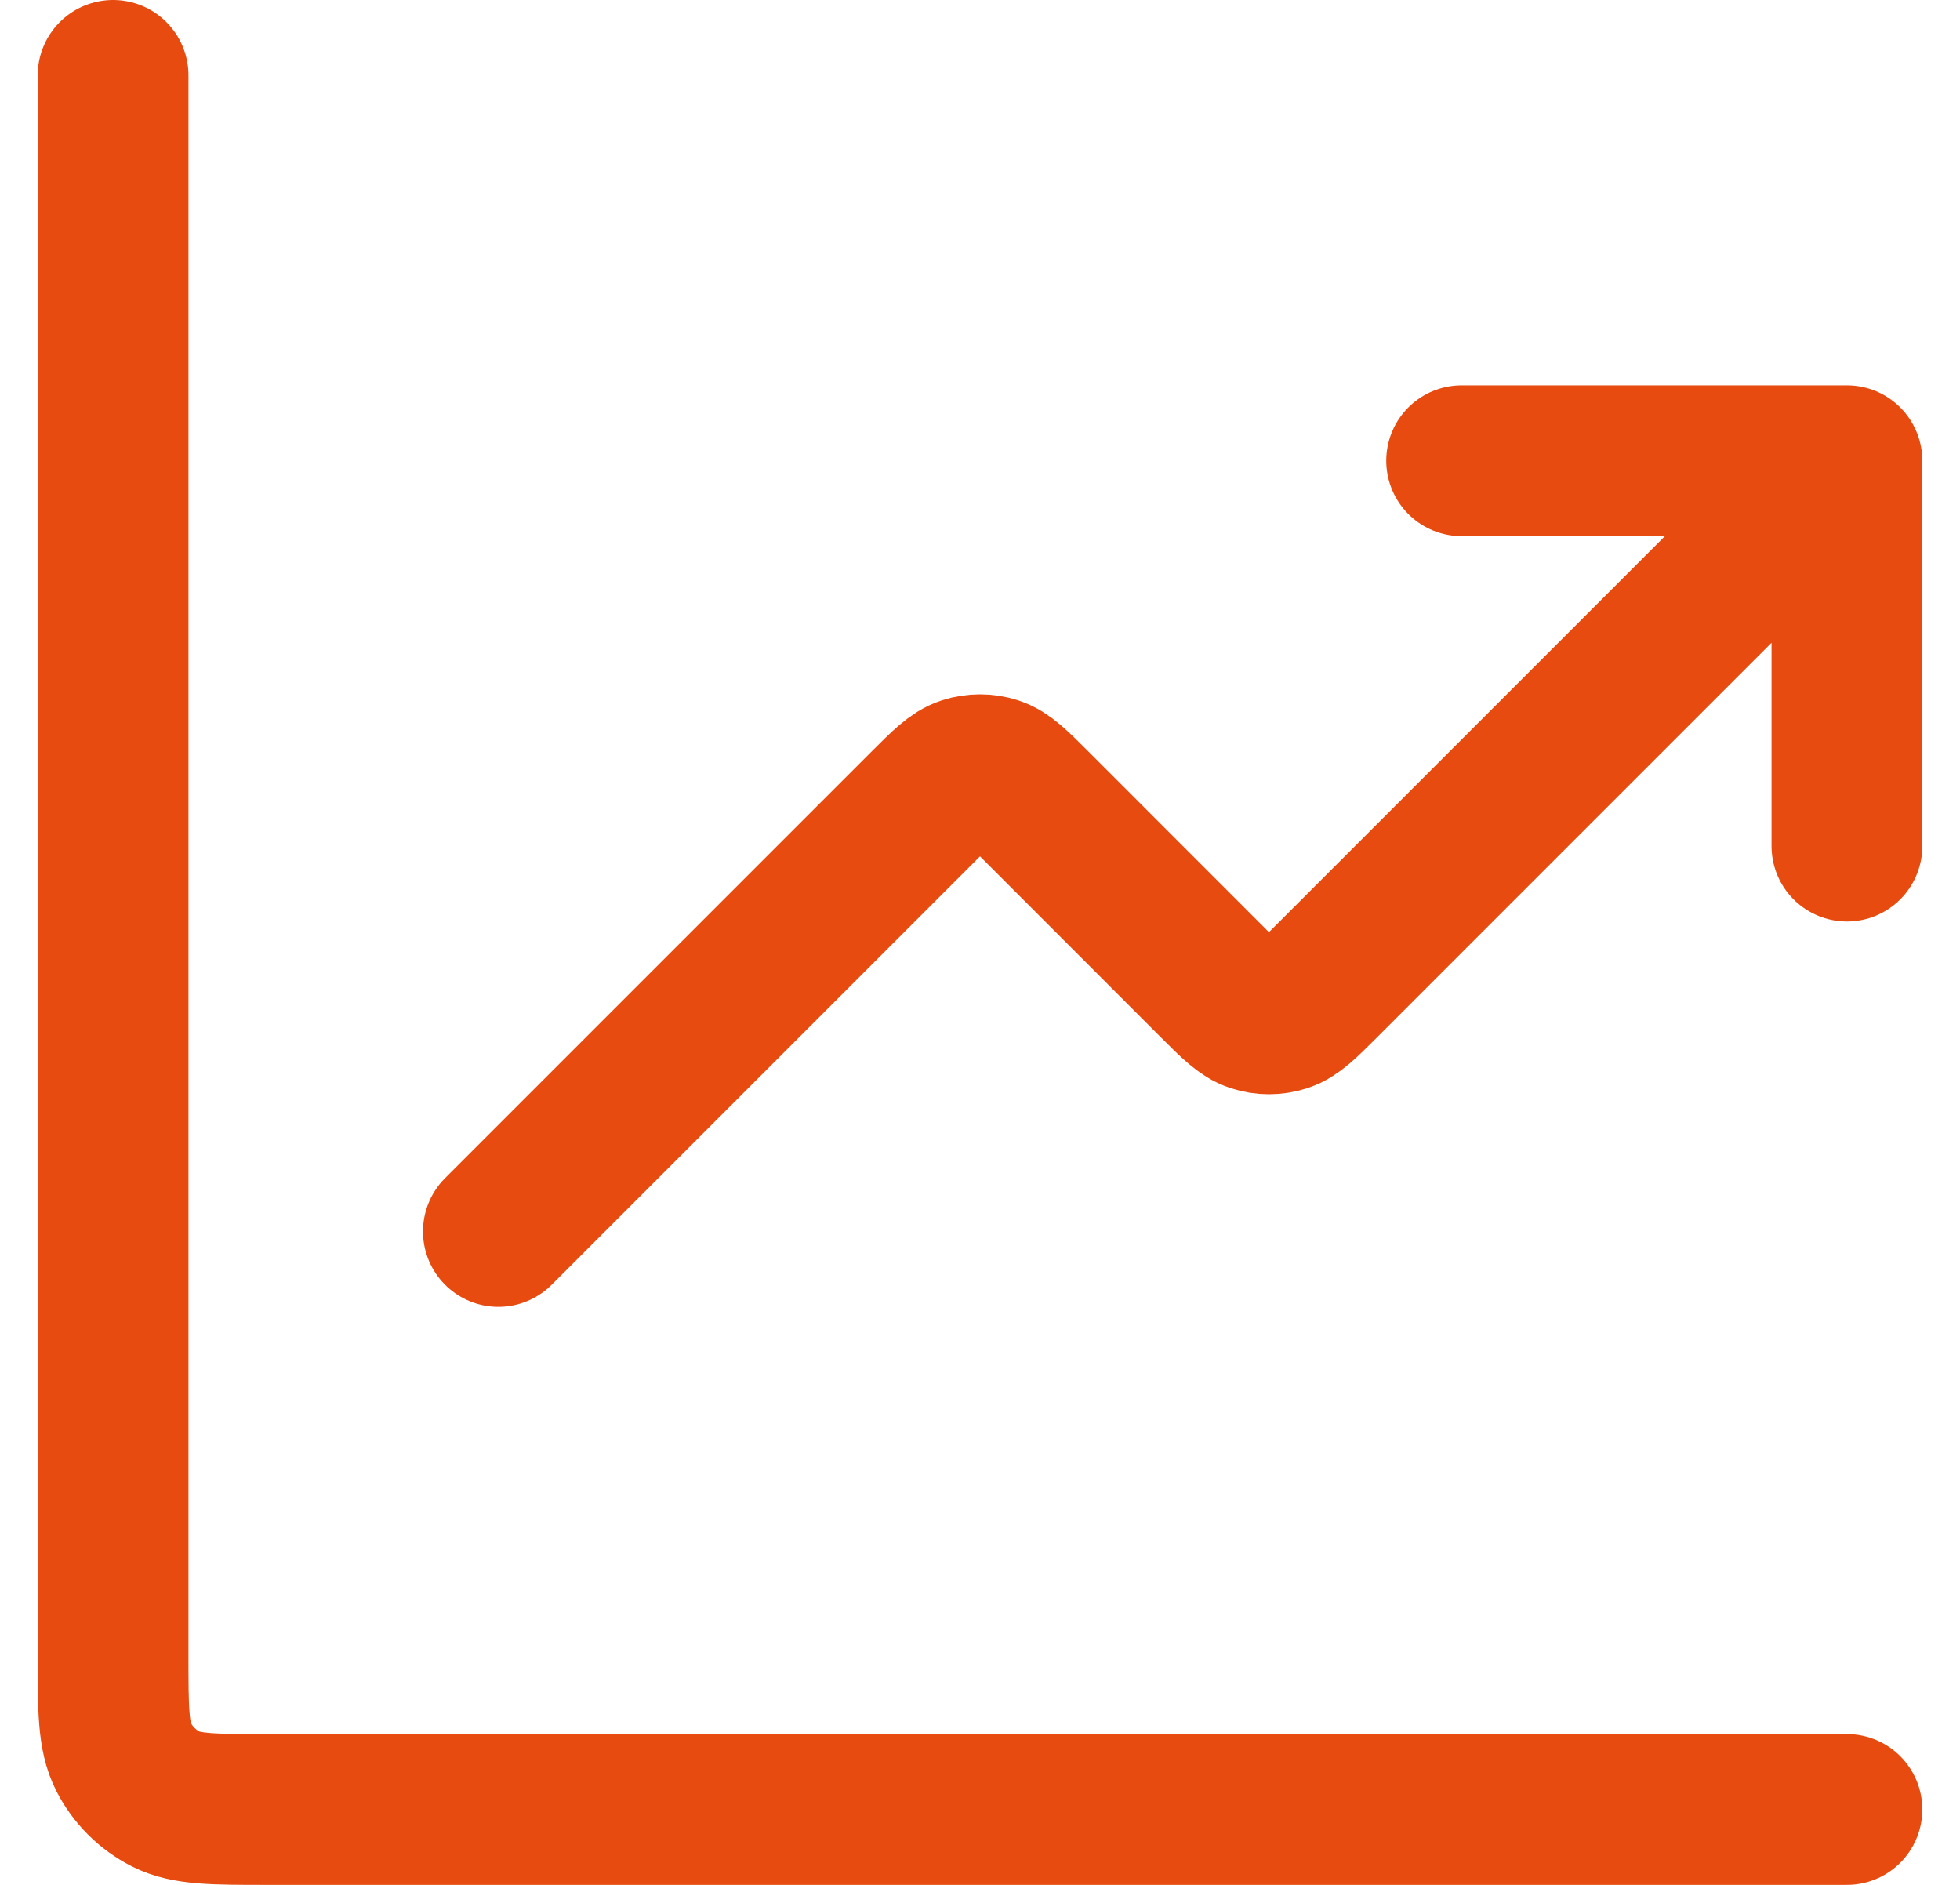
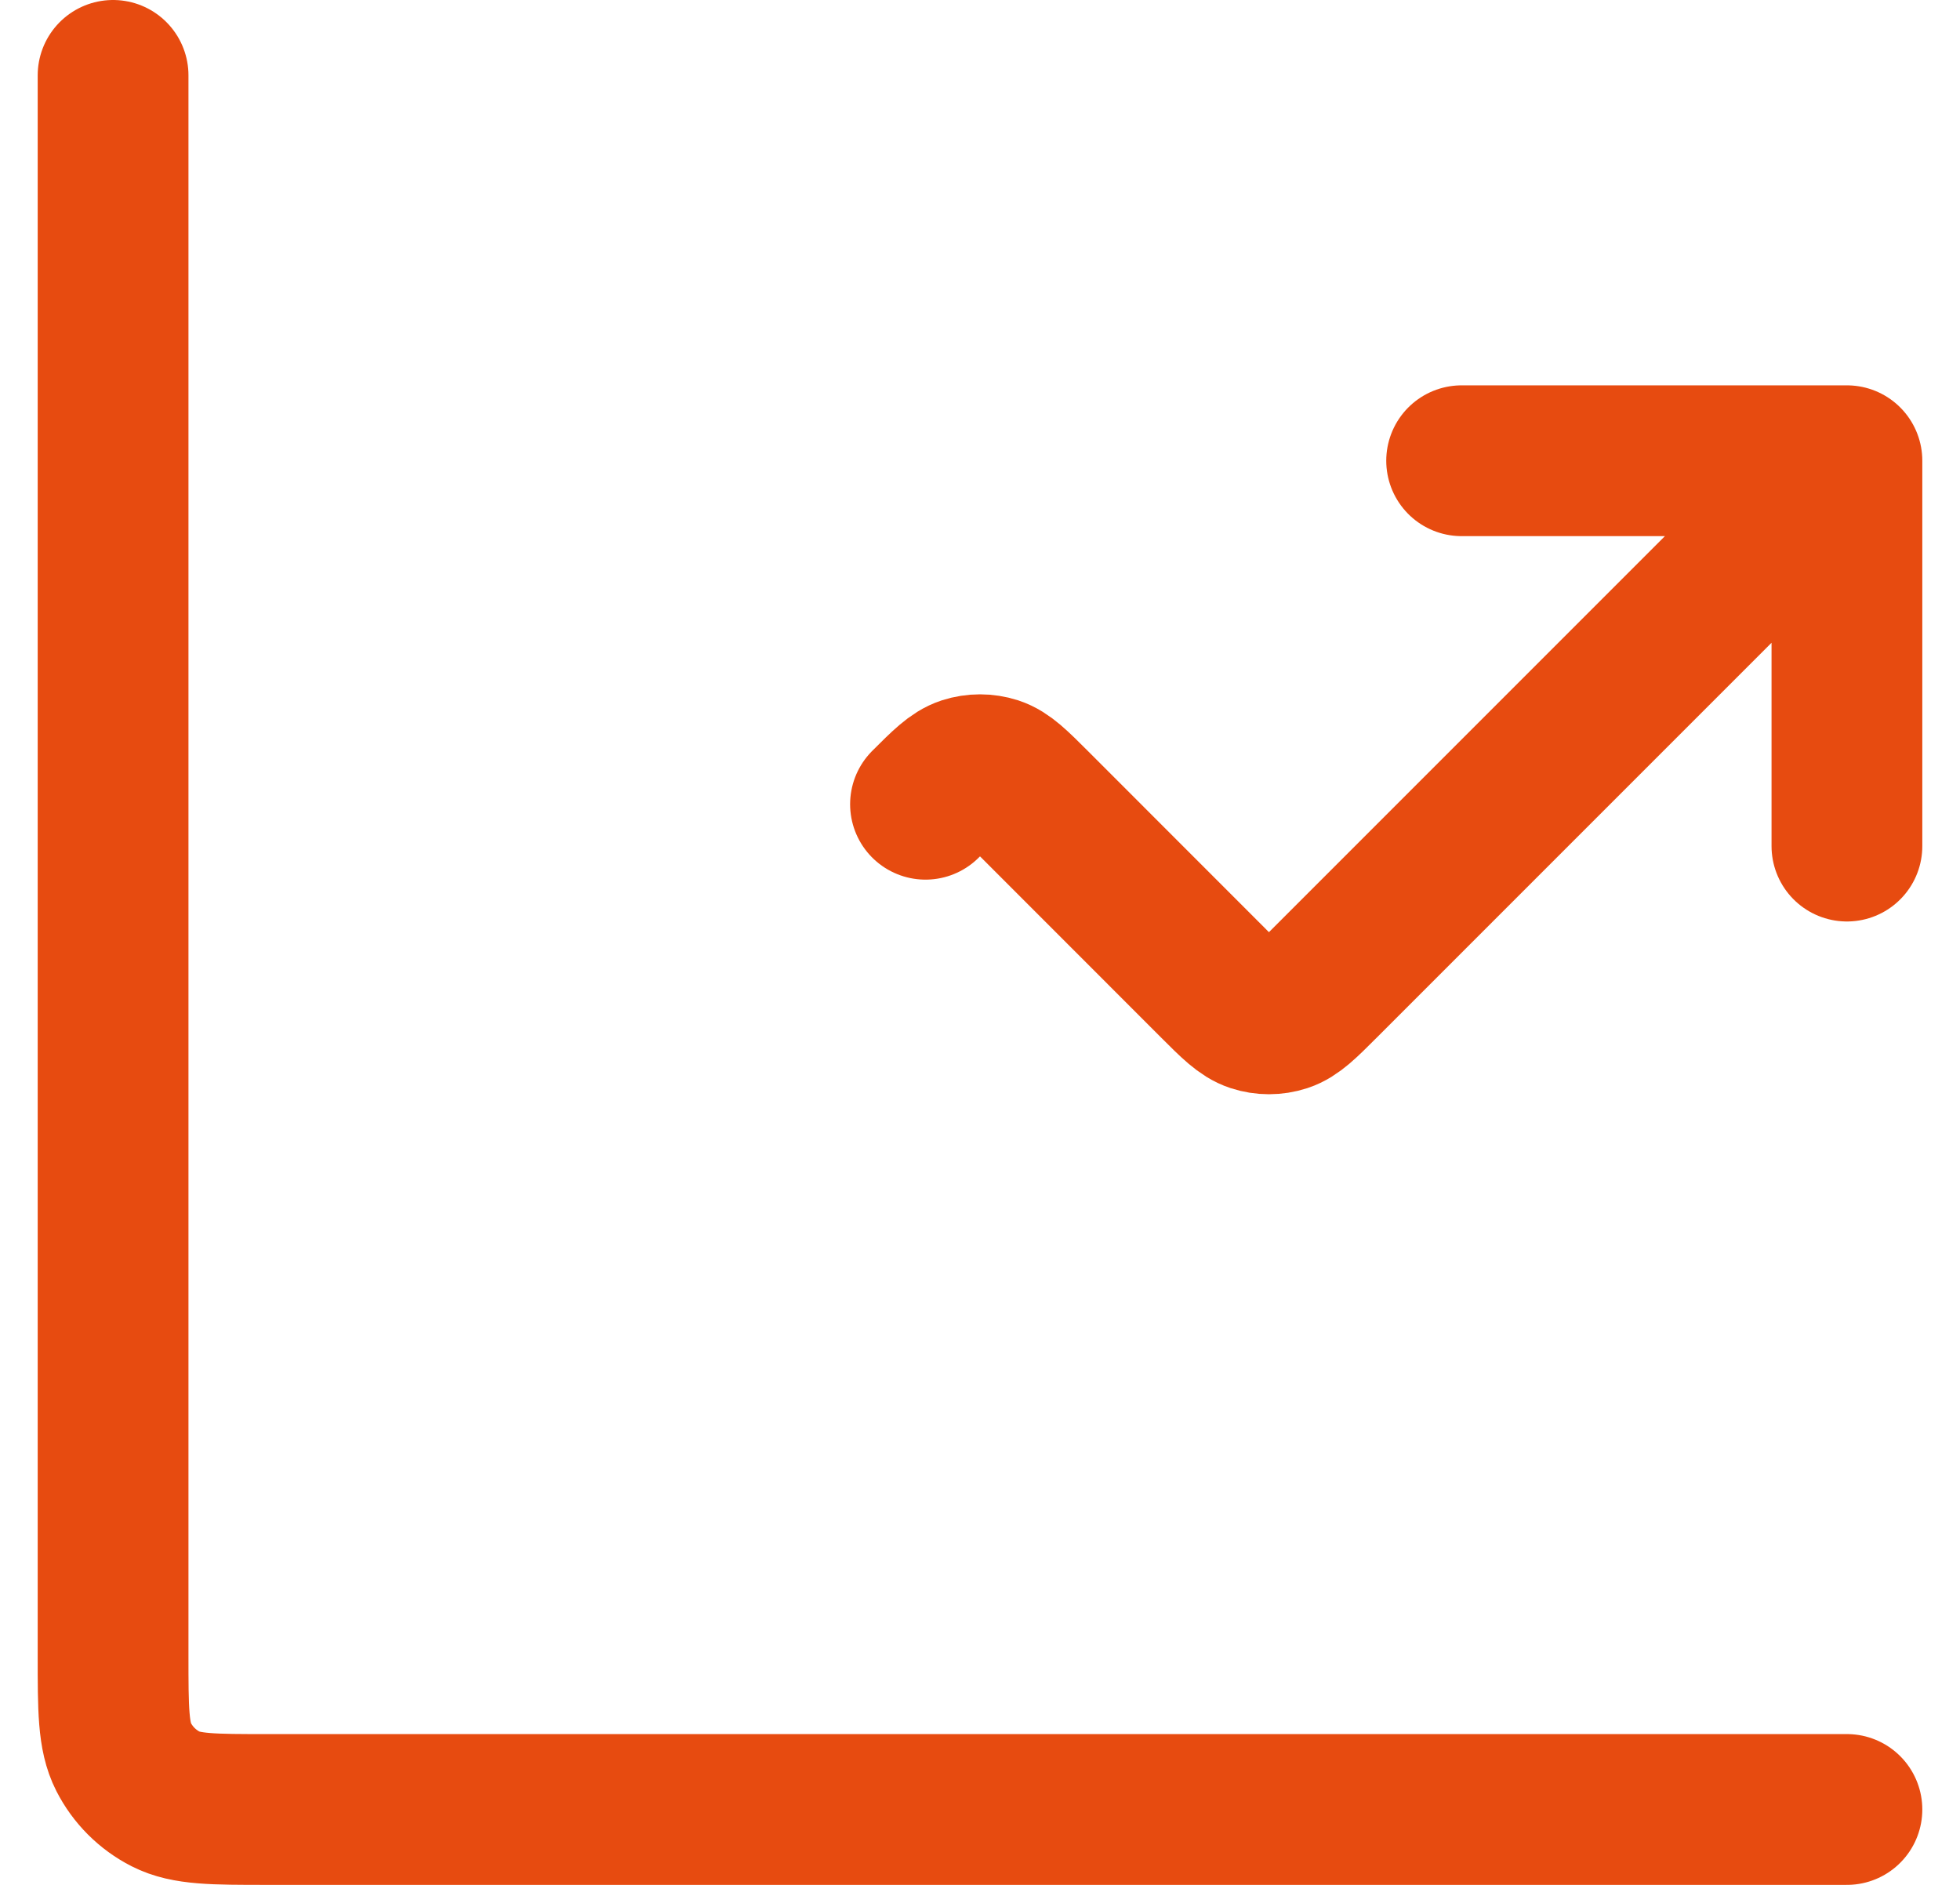
<svg xmlns="http://www.w3.org/2000/svg" width="26" height="25" viewBox="0 0 26 25" fill="none">
-   <path d="M24.5 24H3.544C2.829 24 2.471 24 2.198 23.861C1.957 23.738 1.762 23.543 1.639 23.302C1.5 23.029 1.5 22.671 1.5 21.956V1M24.5 6.111L17.556 13.055C17.303 13.308 17.177 13.434 17.031 13.482C16.902 13.524 16.764 13.524 16.636 13.482C16.49 13.434 16.363 13.308 16.11 13.055L13.723 10.667C13.47 10.414 13.343 10.288 13.197 10.24C13.069 10.199 12.931 10.199 12.803 10.24C12.657 10.288 12.53 10.414 12.277 10.667L6.611 16.333M24.5 6.111H19.389M24.5 6.111V11.222" stroke="#E74B10" stroke-width="2" stroke-linecap="round" stroke-linejoin="round" />
+   <path d="M24.5 24H3.544C2.829 24 2.471 24 2.198 23.861C1.957 23.738 1.762 23.543 1.639 23.302C1.5 23.029 1.5 22.671 1.5 21.956V1M24.5 6.111L17.556 13.055C17.303 13.308 17.177 13.434 17.031 13.482C16.902 13.524 16.764 13.524 16.636 13.482C16.49 13.434 16.363 13.308 16.11 13.055L13.723 10.667C13.47 10.414 13.343 10.288 13.197 10.24C13.069 10.199 12.931 10.199 12.803 10.24C12.657 10.288 12.53 10.414 12.277 10.667M24.5 6.111H19.389M24.5 6.111V11.222" stroke="#E74B10" stroke-width="2" stroke-linecap="round" stroke-linejoin="round" />
</svg>